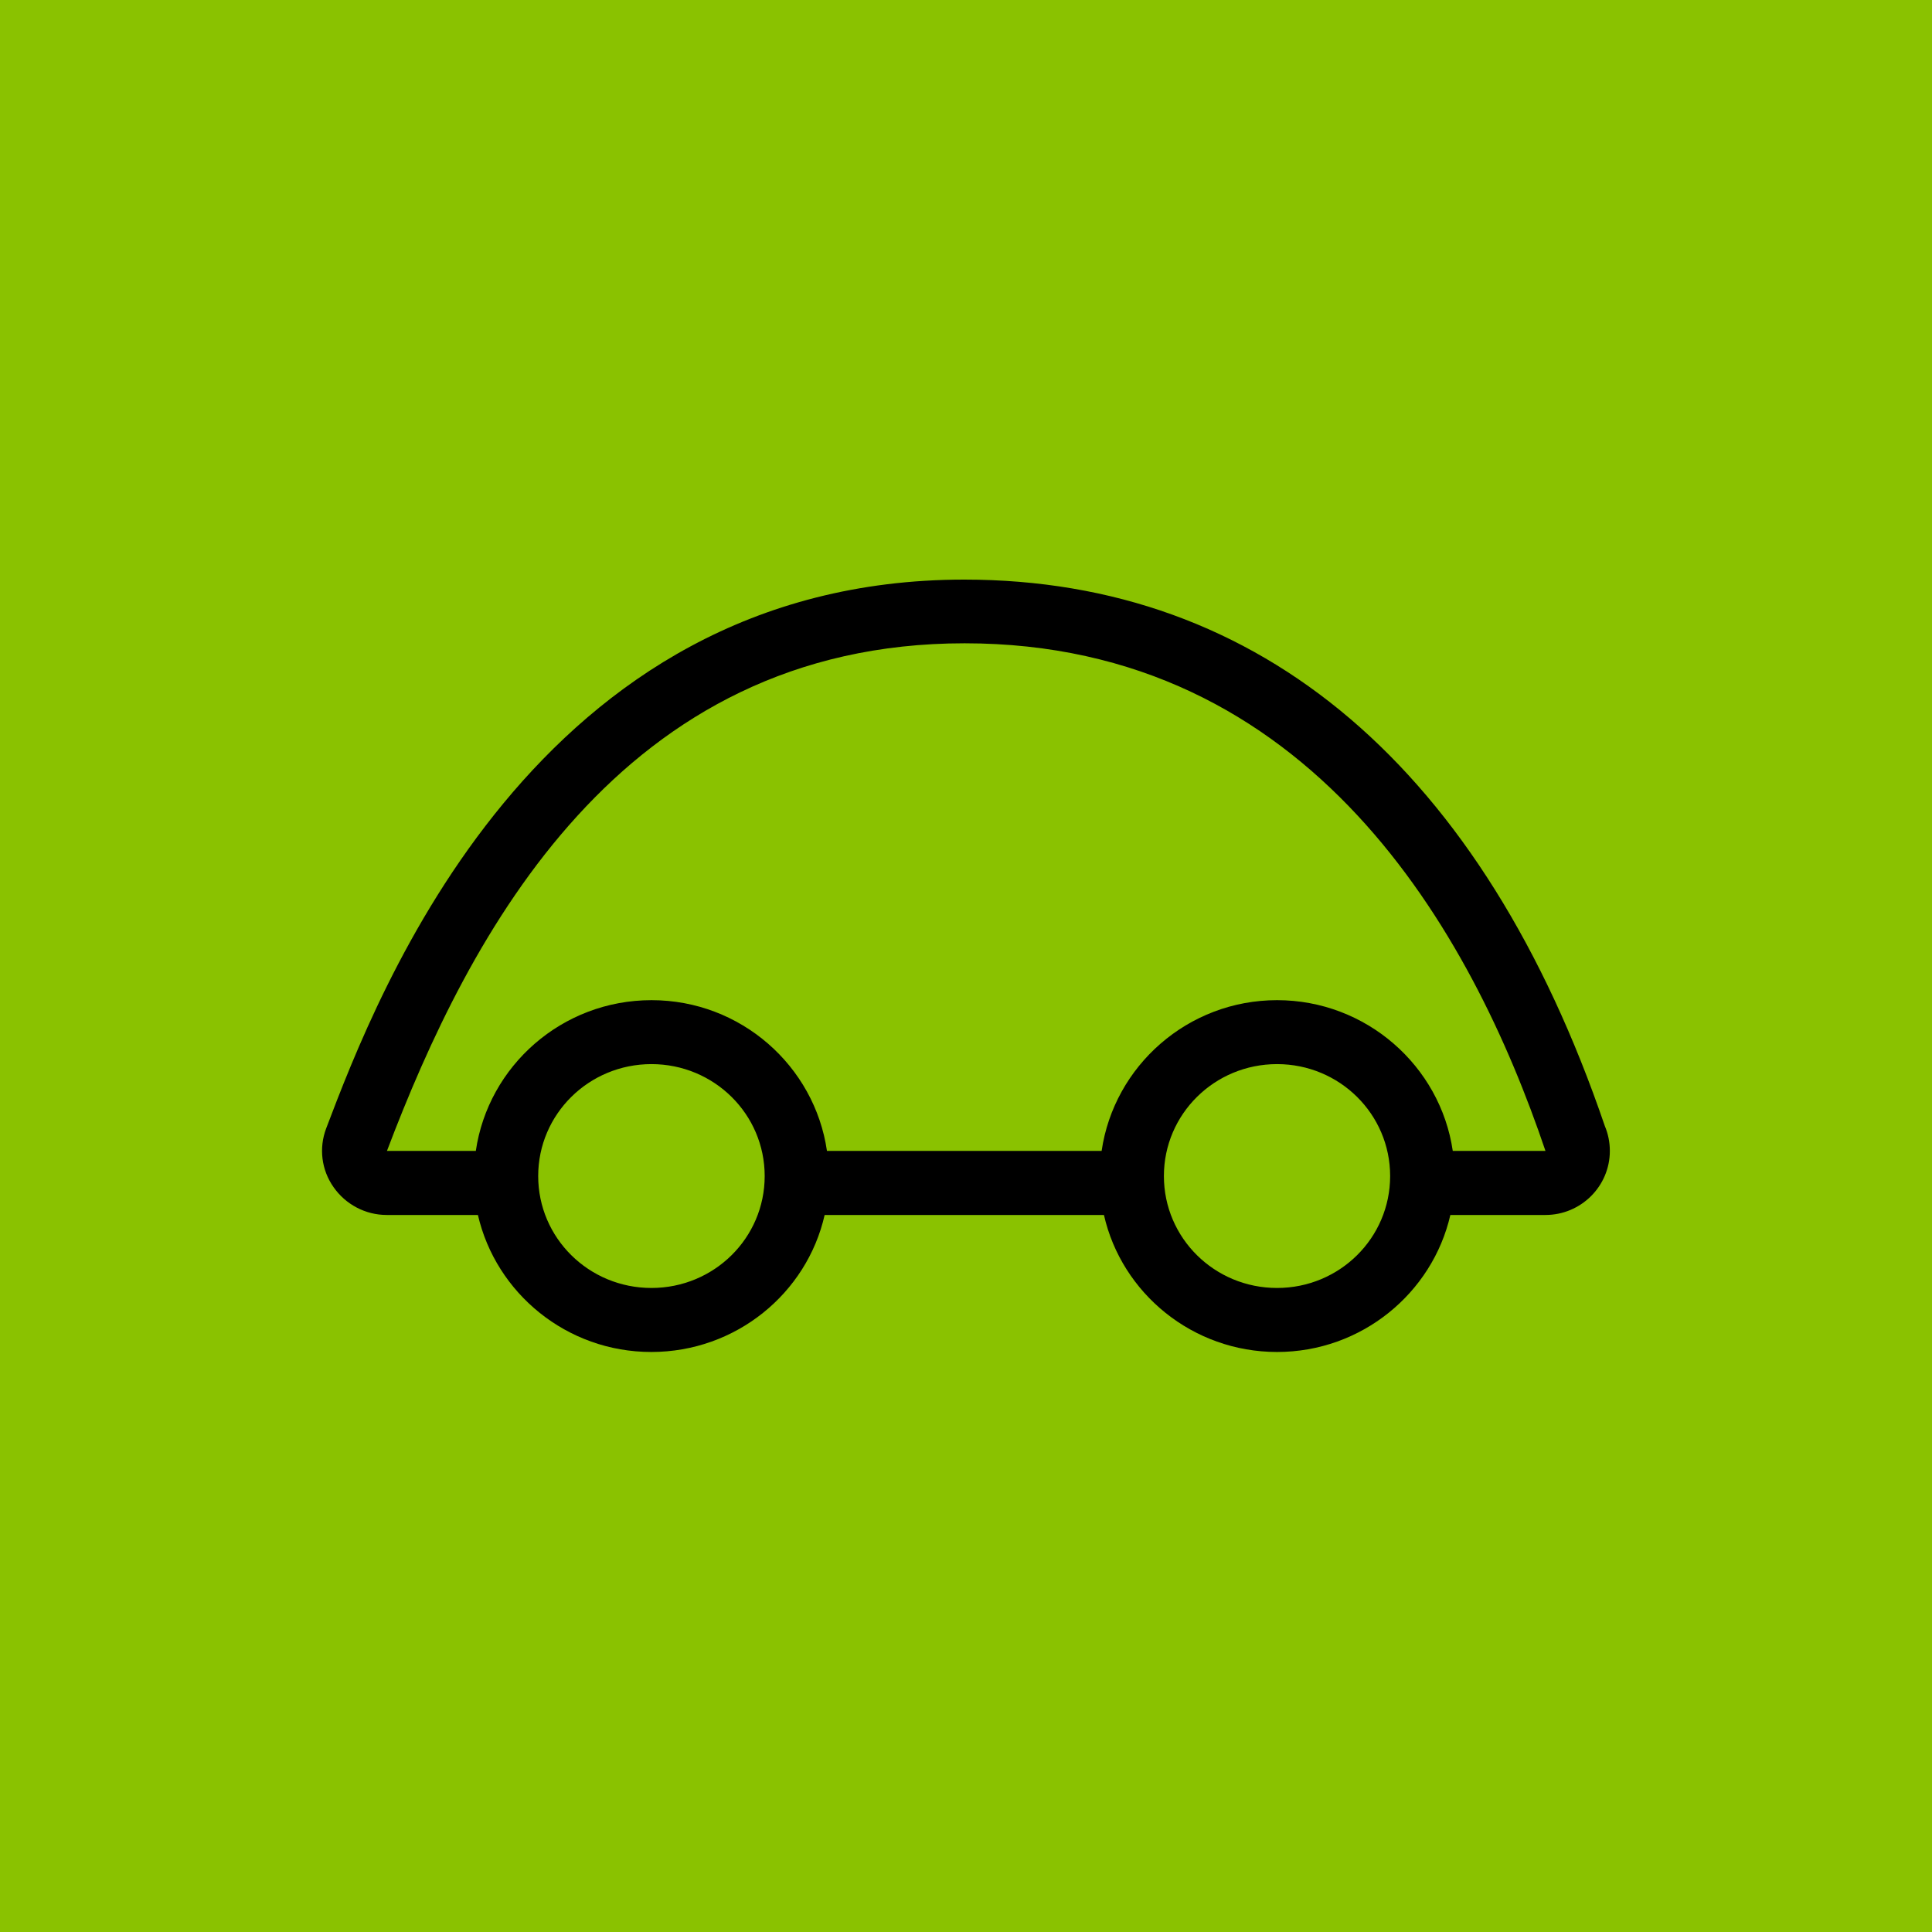
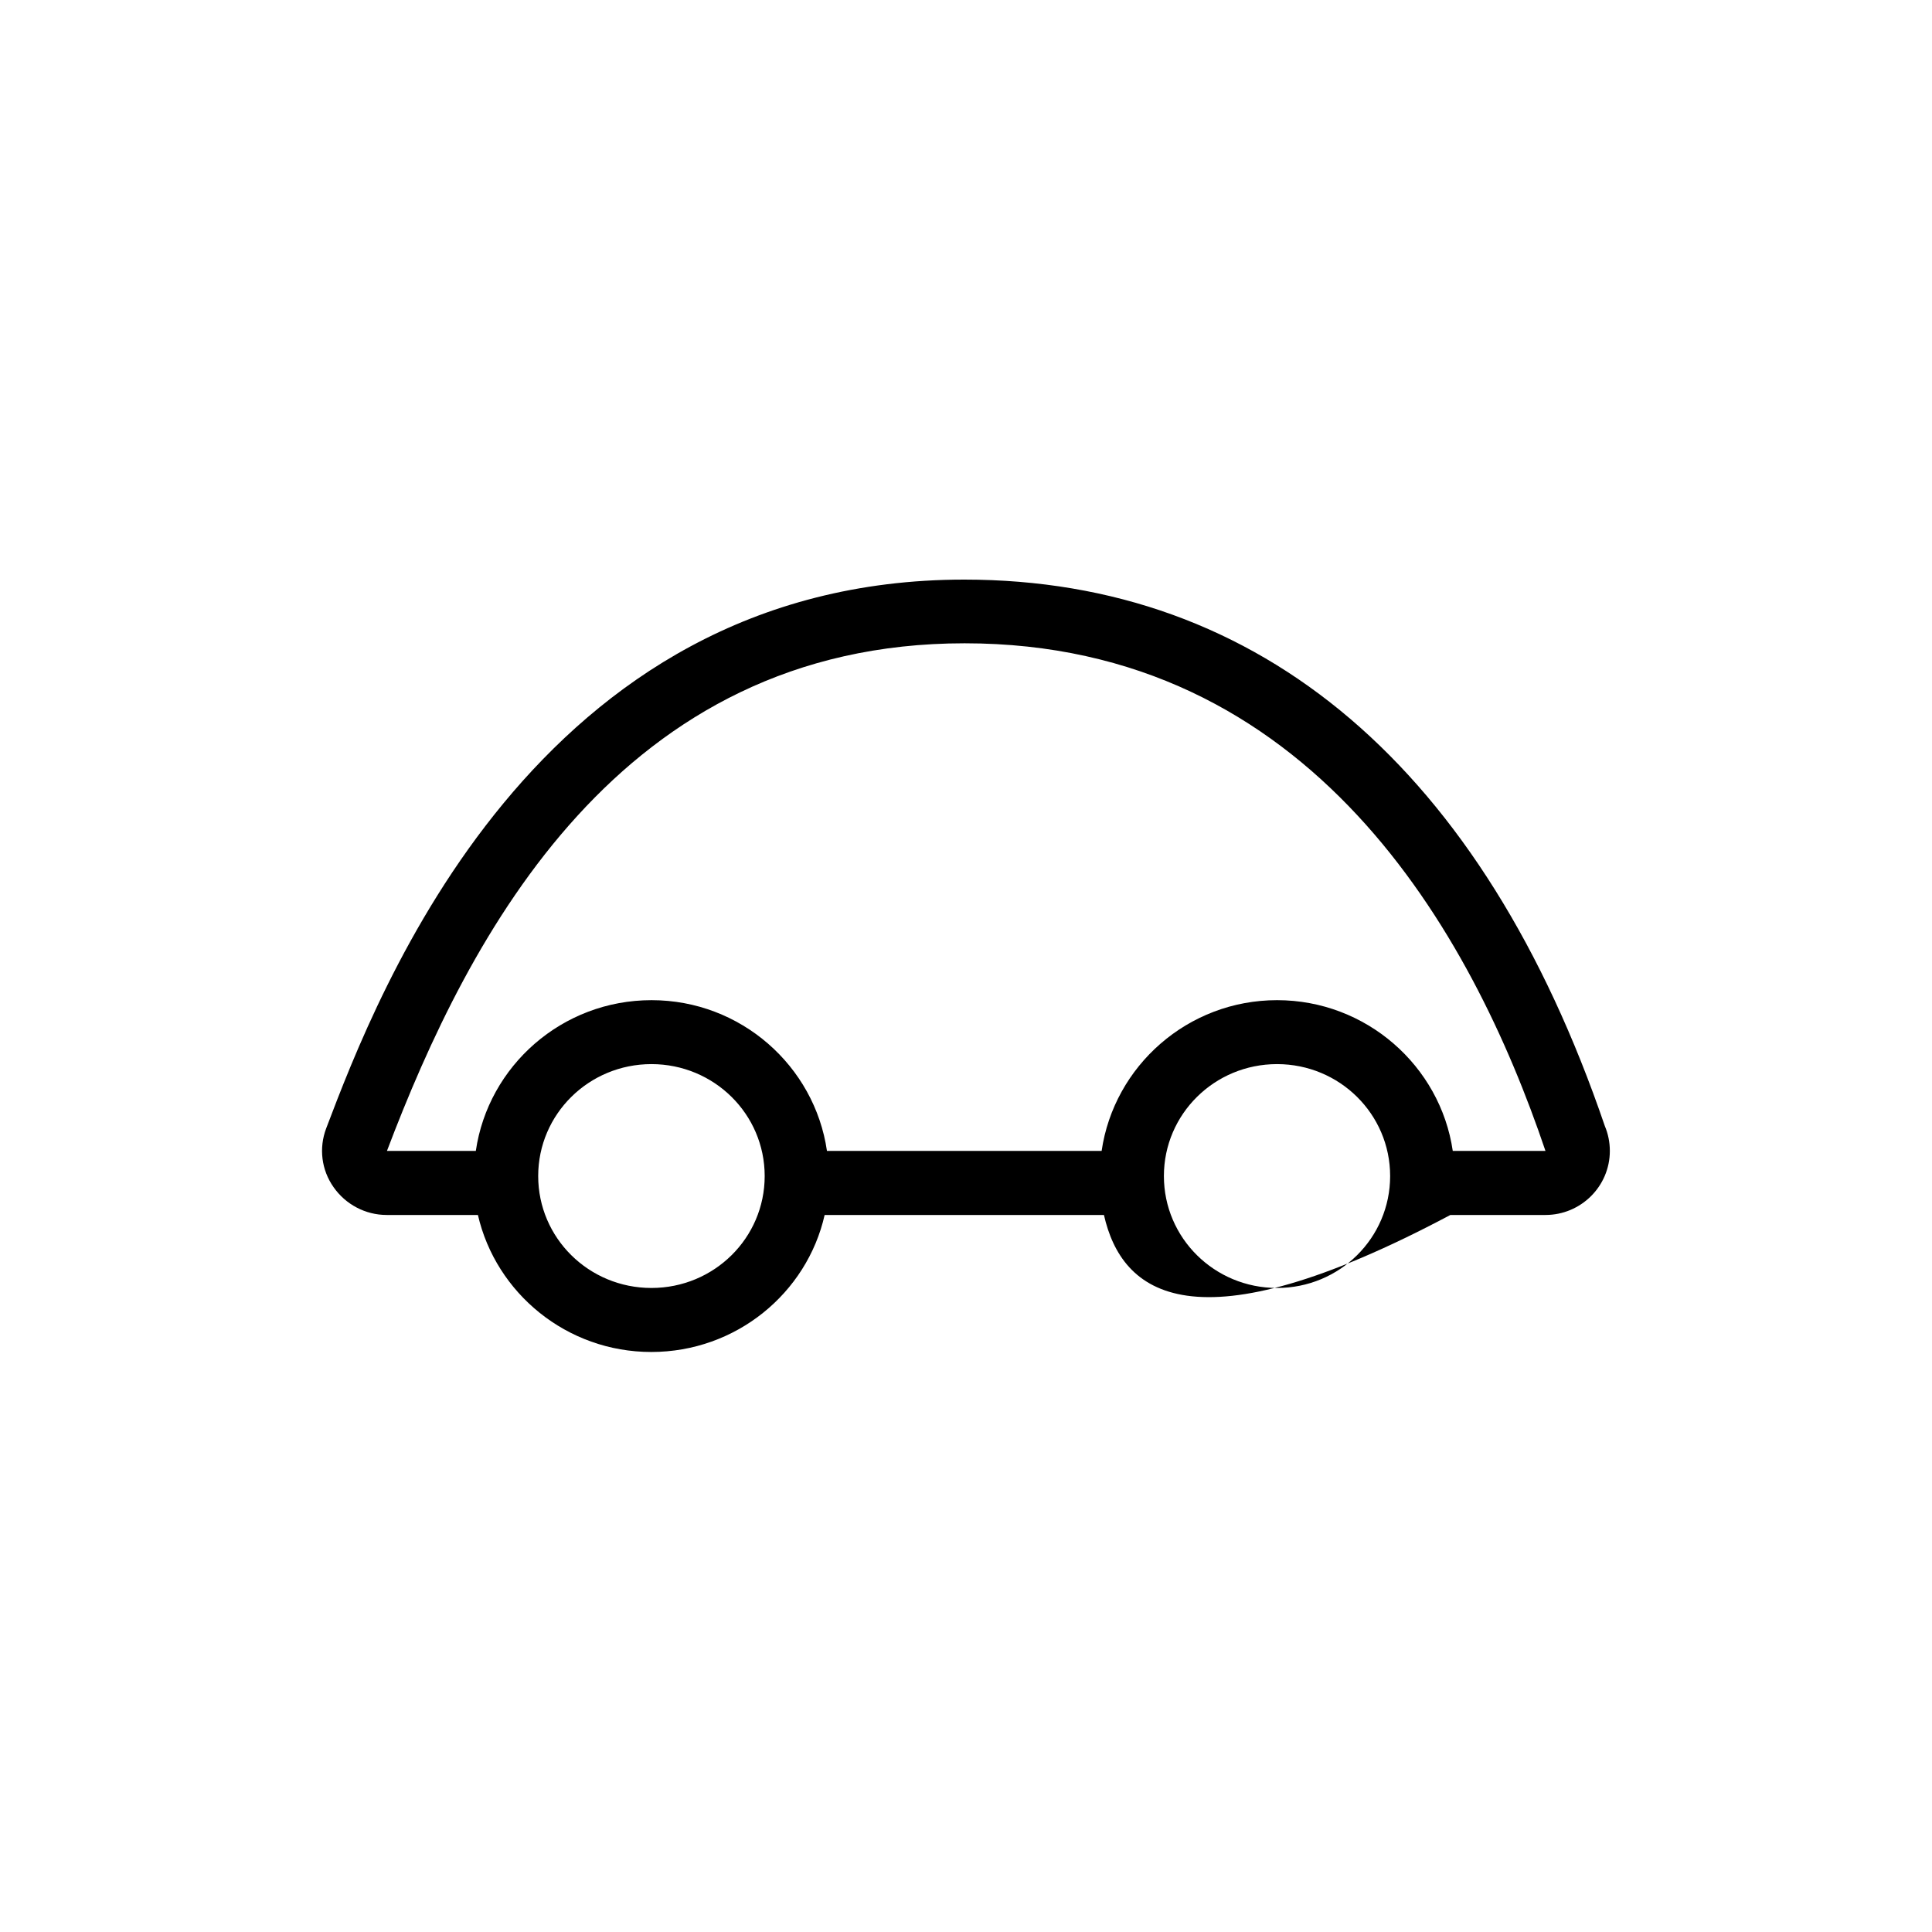
<svg xmlns="http://www.w3.org/2000/svg" width="60" height="60" viewBox="0 0 60 60" fill="none">
-   <rect width="60" height="60" fill="#8AC200" />
  <g clip-path="url(#clip0_168_618)">
-     <path fill-rule="evenodd" clip-rule="evenodd" d="M49.995 35.743C49.995 36.842 49.096 37.732 47.996 37.732H45.042C44.484 40.162 42.282 41.987 39.66 41.987C37.037 41.987 34.834 40.162 34.284 37.732H25.61C25.06 40.162 22.857 41.987 20.226 41.987C17.602 41.987 15.402 40.162 14.842 37.732H12.009C11.348 37.732 10.733 37.404 10.359 36.868C9.982 36.334 9.899 35.654 10.129 35.045C11.733 30.823 16.621 18 29.946 18C39.172 18 46.052 23.871 49.84 34.971C49.941 35.209 49.995 35.472 49.995 35.743ZM43.172 36.523C43.172 34.601 41.602 33.047 39.66 33.047C37.716 33.047 36.146 34.601 36.146 36.523C36.146 38.447 37.716 39.999 39.66 39.999C41.602 39.999 43.172 38.447 43.172 36.523ZM23.748 36.523C23.748 34.601 22.176 33.047 20.231 33.047C18.287 33.047 16.714 34.601 16.714 36.523C16.714 38.447 18.287 39.999 20.231 39.999C22.176 39.999 23.748 38.447 23.748 36.523ZM47.996 35.743C45.703 28.955 40.714 19.978 29.956 19.978C19.253 19.978 14.568 29.018 12.017 35.743H14.777C15.162 33.103 17.455 31.061 20.234 31.061C23.005 31.061 25.298 33.103 25.682 35.743H34.212C34.597 33.103 36.89 31.061 39.66 31.061C42.429 31.061 44.73 33.103 45.117 35.743H47.996Z" fill="black" />
+     <path fill-rule="evenodd" clip-rule="evenodd" d="M49.995 35.743C49.995 36.842 49.096 37.732 47.996 37.732H45.042C37.037 41.987 34.834 40.162 34.284 37.732H25.61C25.06 40.162 22.857 41.987 20.226 41.987C17.602 41.987 15.402 40.162 14.842 37.732H12.009C11.348 37.732 10.733 37.404 10.359 36.868C9.982 36.334 9.899 35.654 10.129 35.045C11.733 30.823 16.621 18 29.946 18C39.172 18 46.052 23.871 49.84 34.971C49.941 35.209 49.995 35.472 49.995 35.743ZM43.172 36.523C43.172 34.601 41.602 33.047 39.66 33.047C37.716 33.047 36.146 34.601 36.146 36.523C36.146 38.447 37.716 39.999 39.66 39.999C41.602 39.999 43.172 38.447 43.172 36.523ZM23.748 36.523C23.748 34.601 22.176 33.047 20.231 33.047C18.287 33.047 16.714 34.601 16.714 36.523C16.714 38.447 18.287 39.999 20.231 39.999C22.176 39.999 23.748 38.447 23.748 36.523ZM47.996 35.743C45.703 28.955 40.714 19.978 29.956 19.978C19.253 19.978 14.568 29.018 12.017 35.743H14.777C15.162 33.103 17.455 31.061 20.234 31.061C23.005 31.061 25.298 33.103 25.682 35.743H34.212C34.597 33.103 36.89 31.061 39.66 31.061C42.429 31.061 44.73 33.103 45.117 35.743H47.996Z" fill="black" />
  </g>
  <defs>
    <clipPath id="clip0_168_618">
      <rect width="40" height="24" fill="white" transform="translate(10 18)" />
    </clipPath>
  </defs>
</svg>